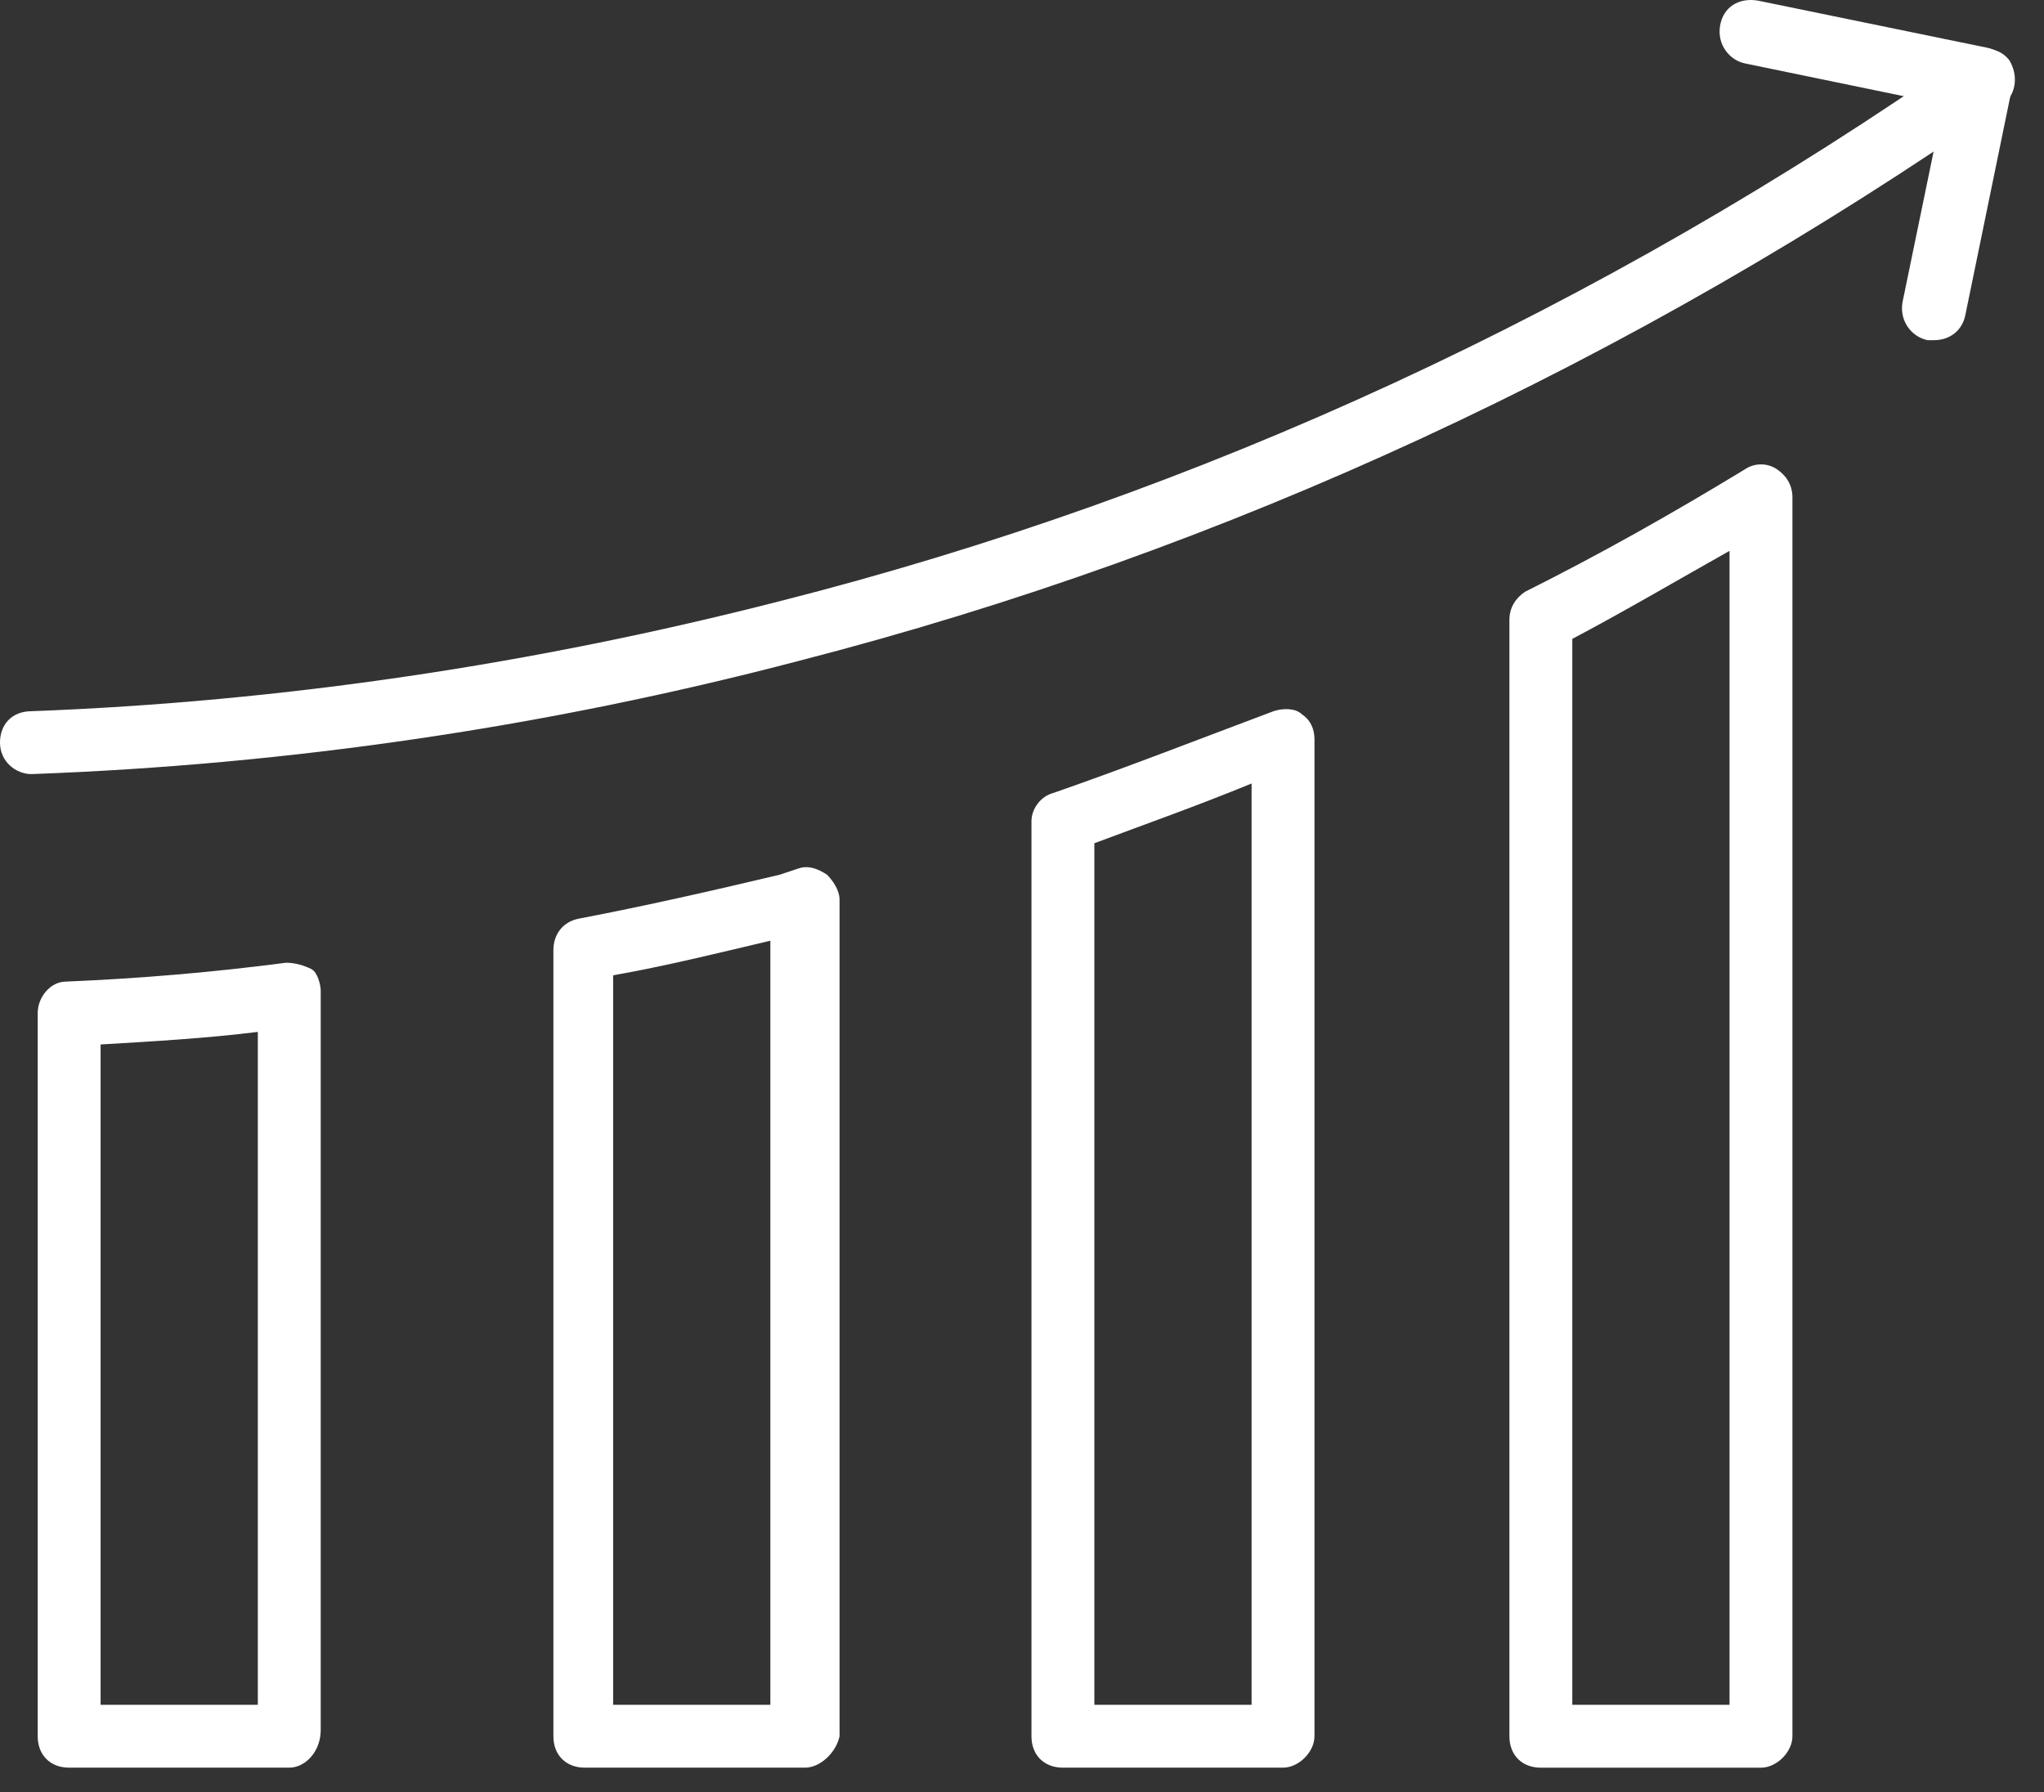
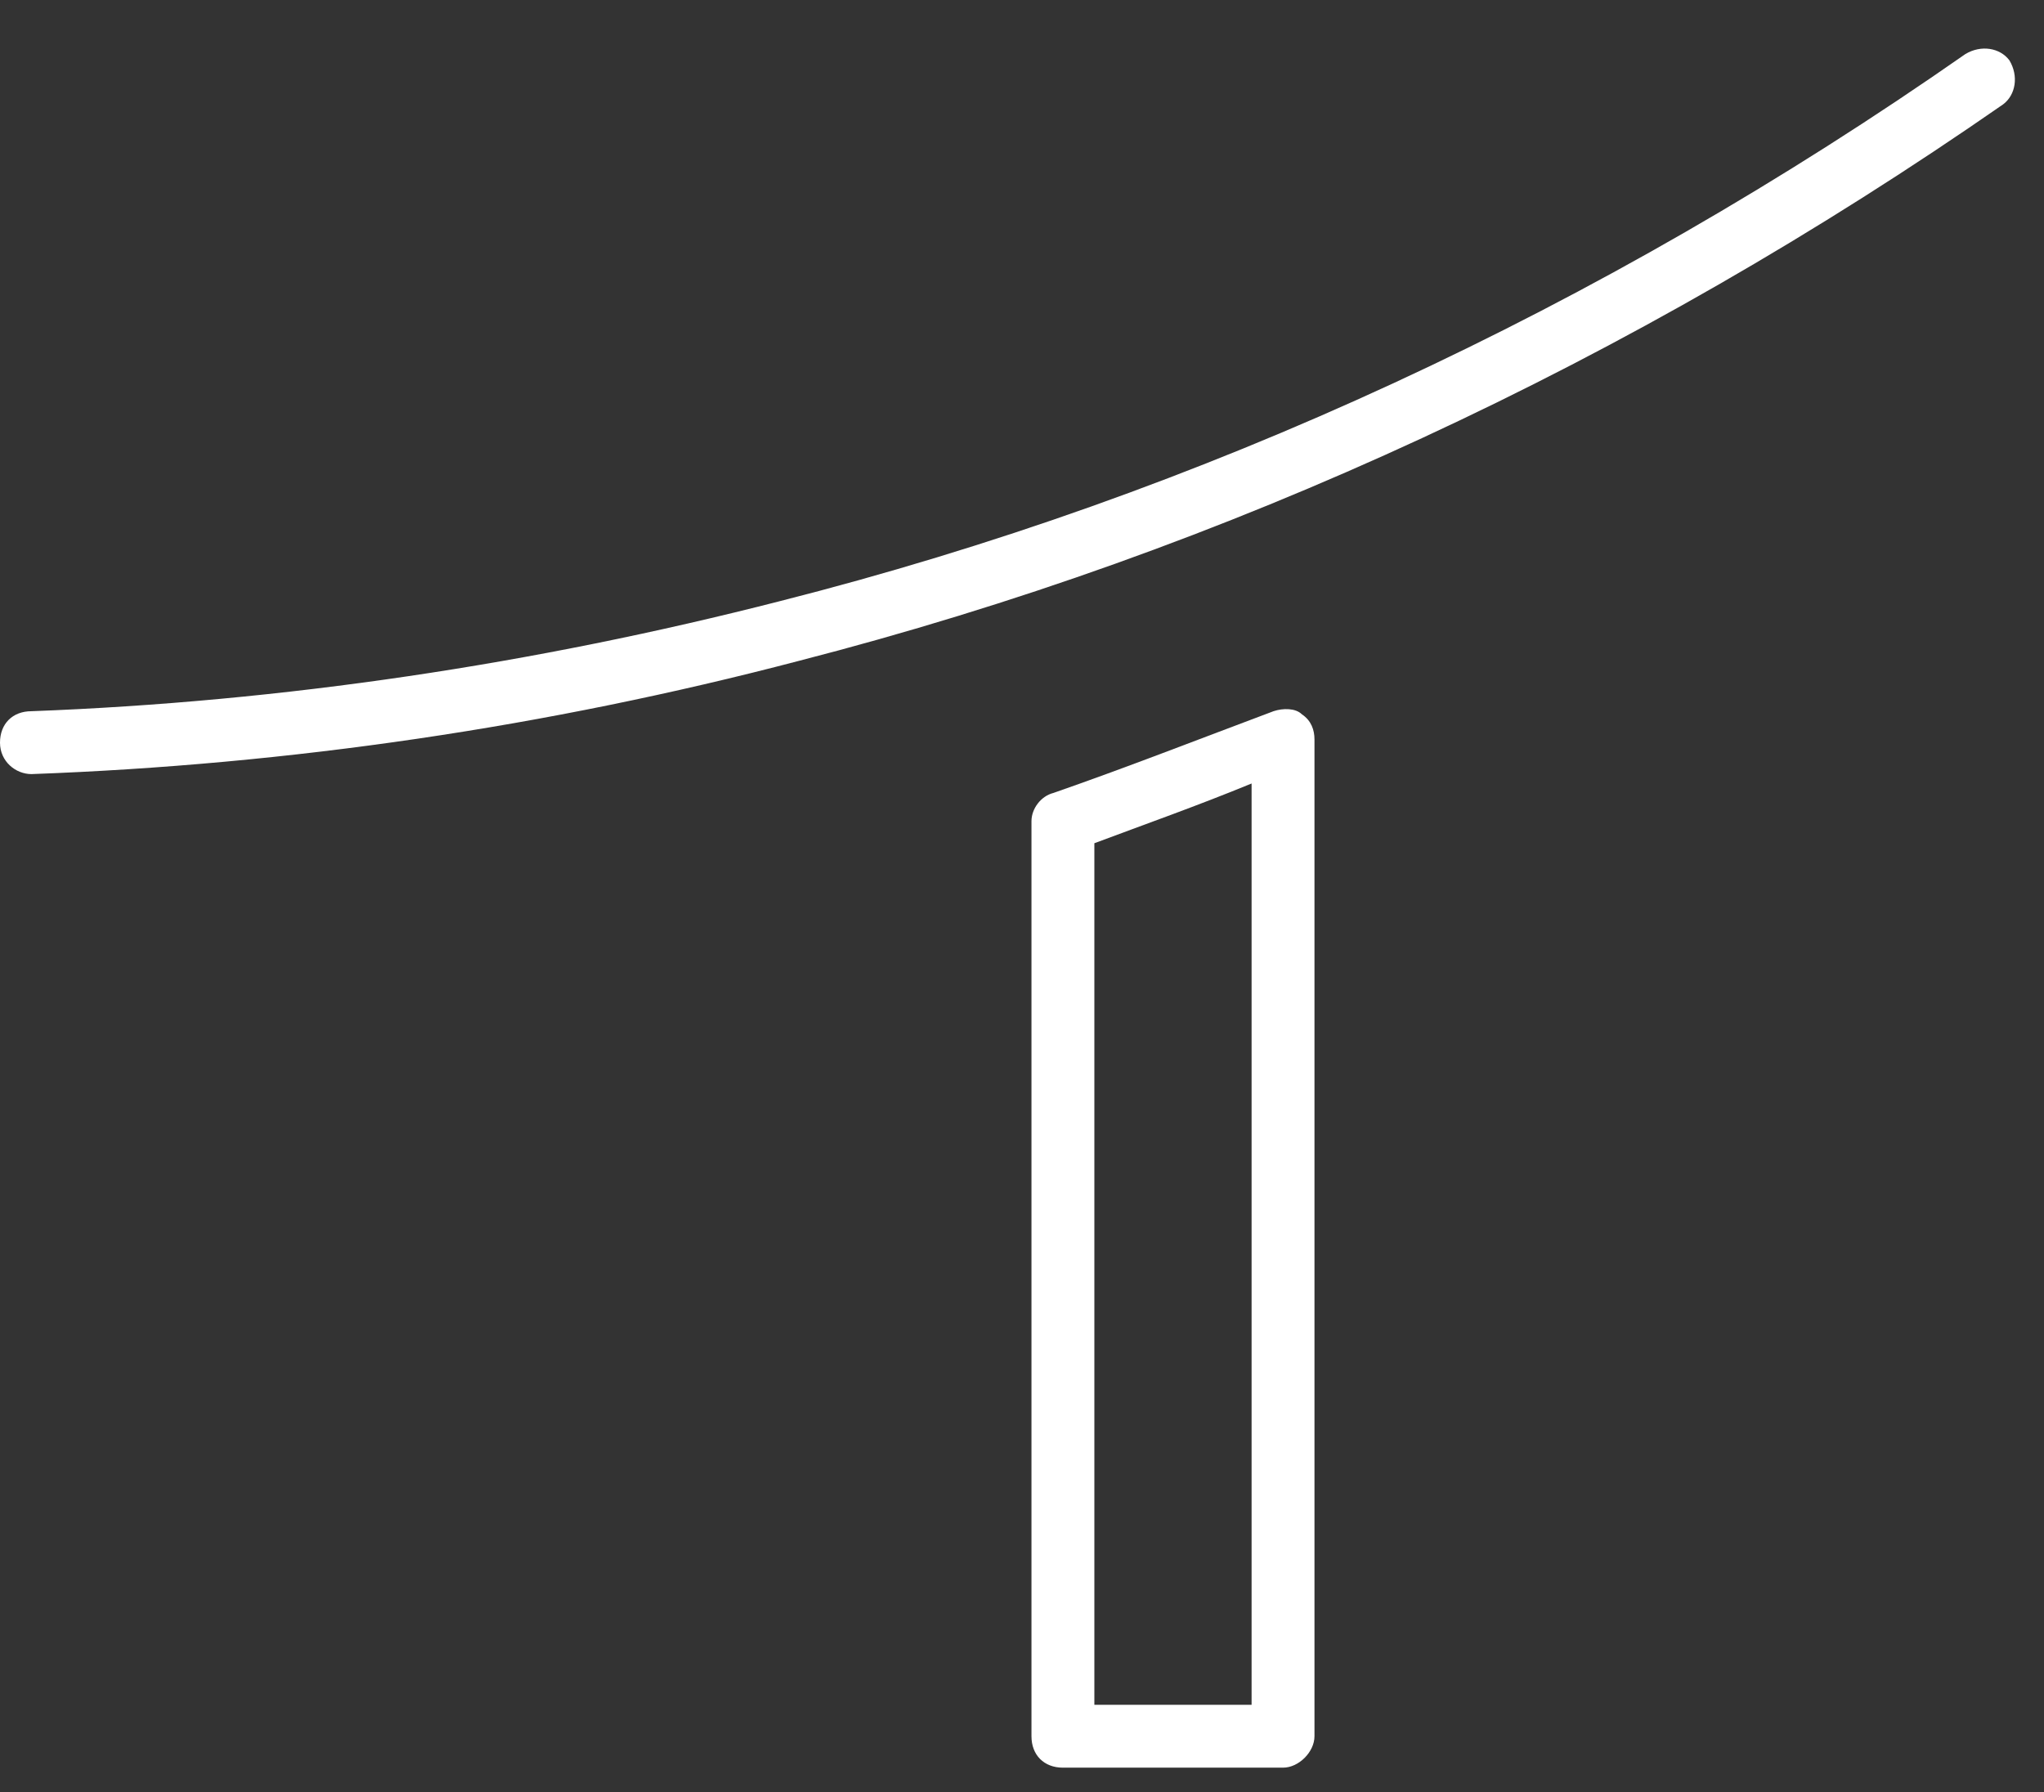
<svg xmlns="http://www.w3.org/2000/svg" fill="none" viewBox="0 0 65 57" height="57" width="65">
  <rect x="0" y="0" width="65" height="57" fill="#333333" stroke="none" />
  <path fill="white" d="M1 24.619C0.5 24.619 0 24.219 0 23.619C0 23.019 0.4 22.619 1 22.619C9 22.319 17 21.119 24.8 19.119C38.2 15.719 50.9 9.819 62.5 1.719C63 1.419 63.6 1.519 63.9 1.919C64.2 2.419 64.1 3.019 63.7 3.319C51.9 11.519 39 17.519 25.4 21.019C17.4 23.119 9.2 24.319 1 24.619Z" />
-   <path fill="white" d="M61.499 10.819C61.399 10.819 61.399 10.819 61.299 10.819C60.799 10.719 60.399 10.219 60.499 9.619L61.799 3.319L55.499 2.019C54.999 1.919 54.599 1.419 54.699 0.819C54.799 0.219 55.299 -0.081 55.899 0.019L63.199 1.519C63.699 1.619 64.099 2.119 63.999 2.719L62.499 10.019C62.399 10.519 61.999 10.819 61.499 10.819Z" />
-   <path fill="white" d="M9.199 56.218H2.199C1.599 56.218 1.199 55.818 1.199 55.218V32.218C1.199 31.718 1.599 31.218 2.099 31.218C4.499 31.118 6.799 30.918 9.099 30.618C9.399 30.618 9.699 30.718 9.899 30.818C10.099 30.918 10.199 31.318 10.199 31.518V55.018C10.199 55.718 9.699 56.218 9.199 56.218ZM3.199 54.218H8.199V32.818C6.599 33.018 4.899 33.118 3.199 33.218V54.218Z" />
-   <path fill="white" d="M25.598 56.218H18.598C17.998 56.218 17.598 55.818 17.598 55.218V30.218C17.598 29.718 17.898 29.318 18.398 29.218C20.498 28.818 22.698 28.318 24.798 27.818L25.398 27.618C25.698 27.518 25.998 27.618 26.298 27.818C26.498 28.018 26.698 28.318 26.698 28.618V55.218C26.598 55.718 26.098 56.218 25.598 56.218ZM19.498 54.218H24.498V29.918C22.798 30.318 21.198 30.718 19.498 31.018V54.218Z" />
  <path fill="white" d="M40.801 56.218H33.801C33.201 56.218 32.801 55.818 32.801 55.218V26.118C32.801 25.718 33.101 25.318 33.501 25.218C35.801 24.418 38.101 23.518 40.501 22.618C40.801 22.518 41.201 22.518 41.401 22.718C41.701 22.918 41.801 23.218 41.801 23.518V55.218C41.801 55.718 41.301 56.218 40.801 56.218ZM34.801 54.218H39.801V24.918C38.101 25.618 36.401 26.218 34.801 26.818V54.218Z" />
-   <path fill="white" d="M56 56.219H49C48.4 56.219 48 55.819 48 55.219V19.719C48 19.319 48.2 19.019 48.5 18.819C50.9 17.619 53.2 16.319 55.5 14.919C55.8 14.719 56.2 14.719 56.5 14.919C56.8 15.119 57 15.419 57 15.819V55.219C57 55.719 56.5 56.219 56 56.219ZM50 54.219H55V17.519C53.4 18.419 51.7 19.419 50 20.319V54.219Z" />
</svg>